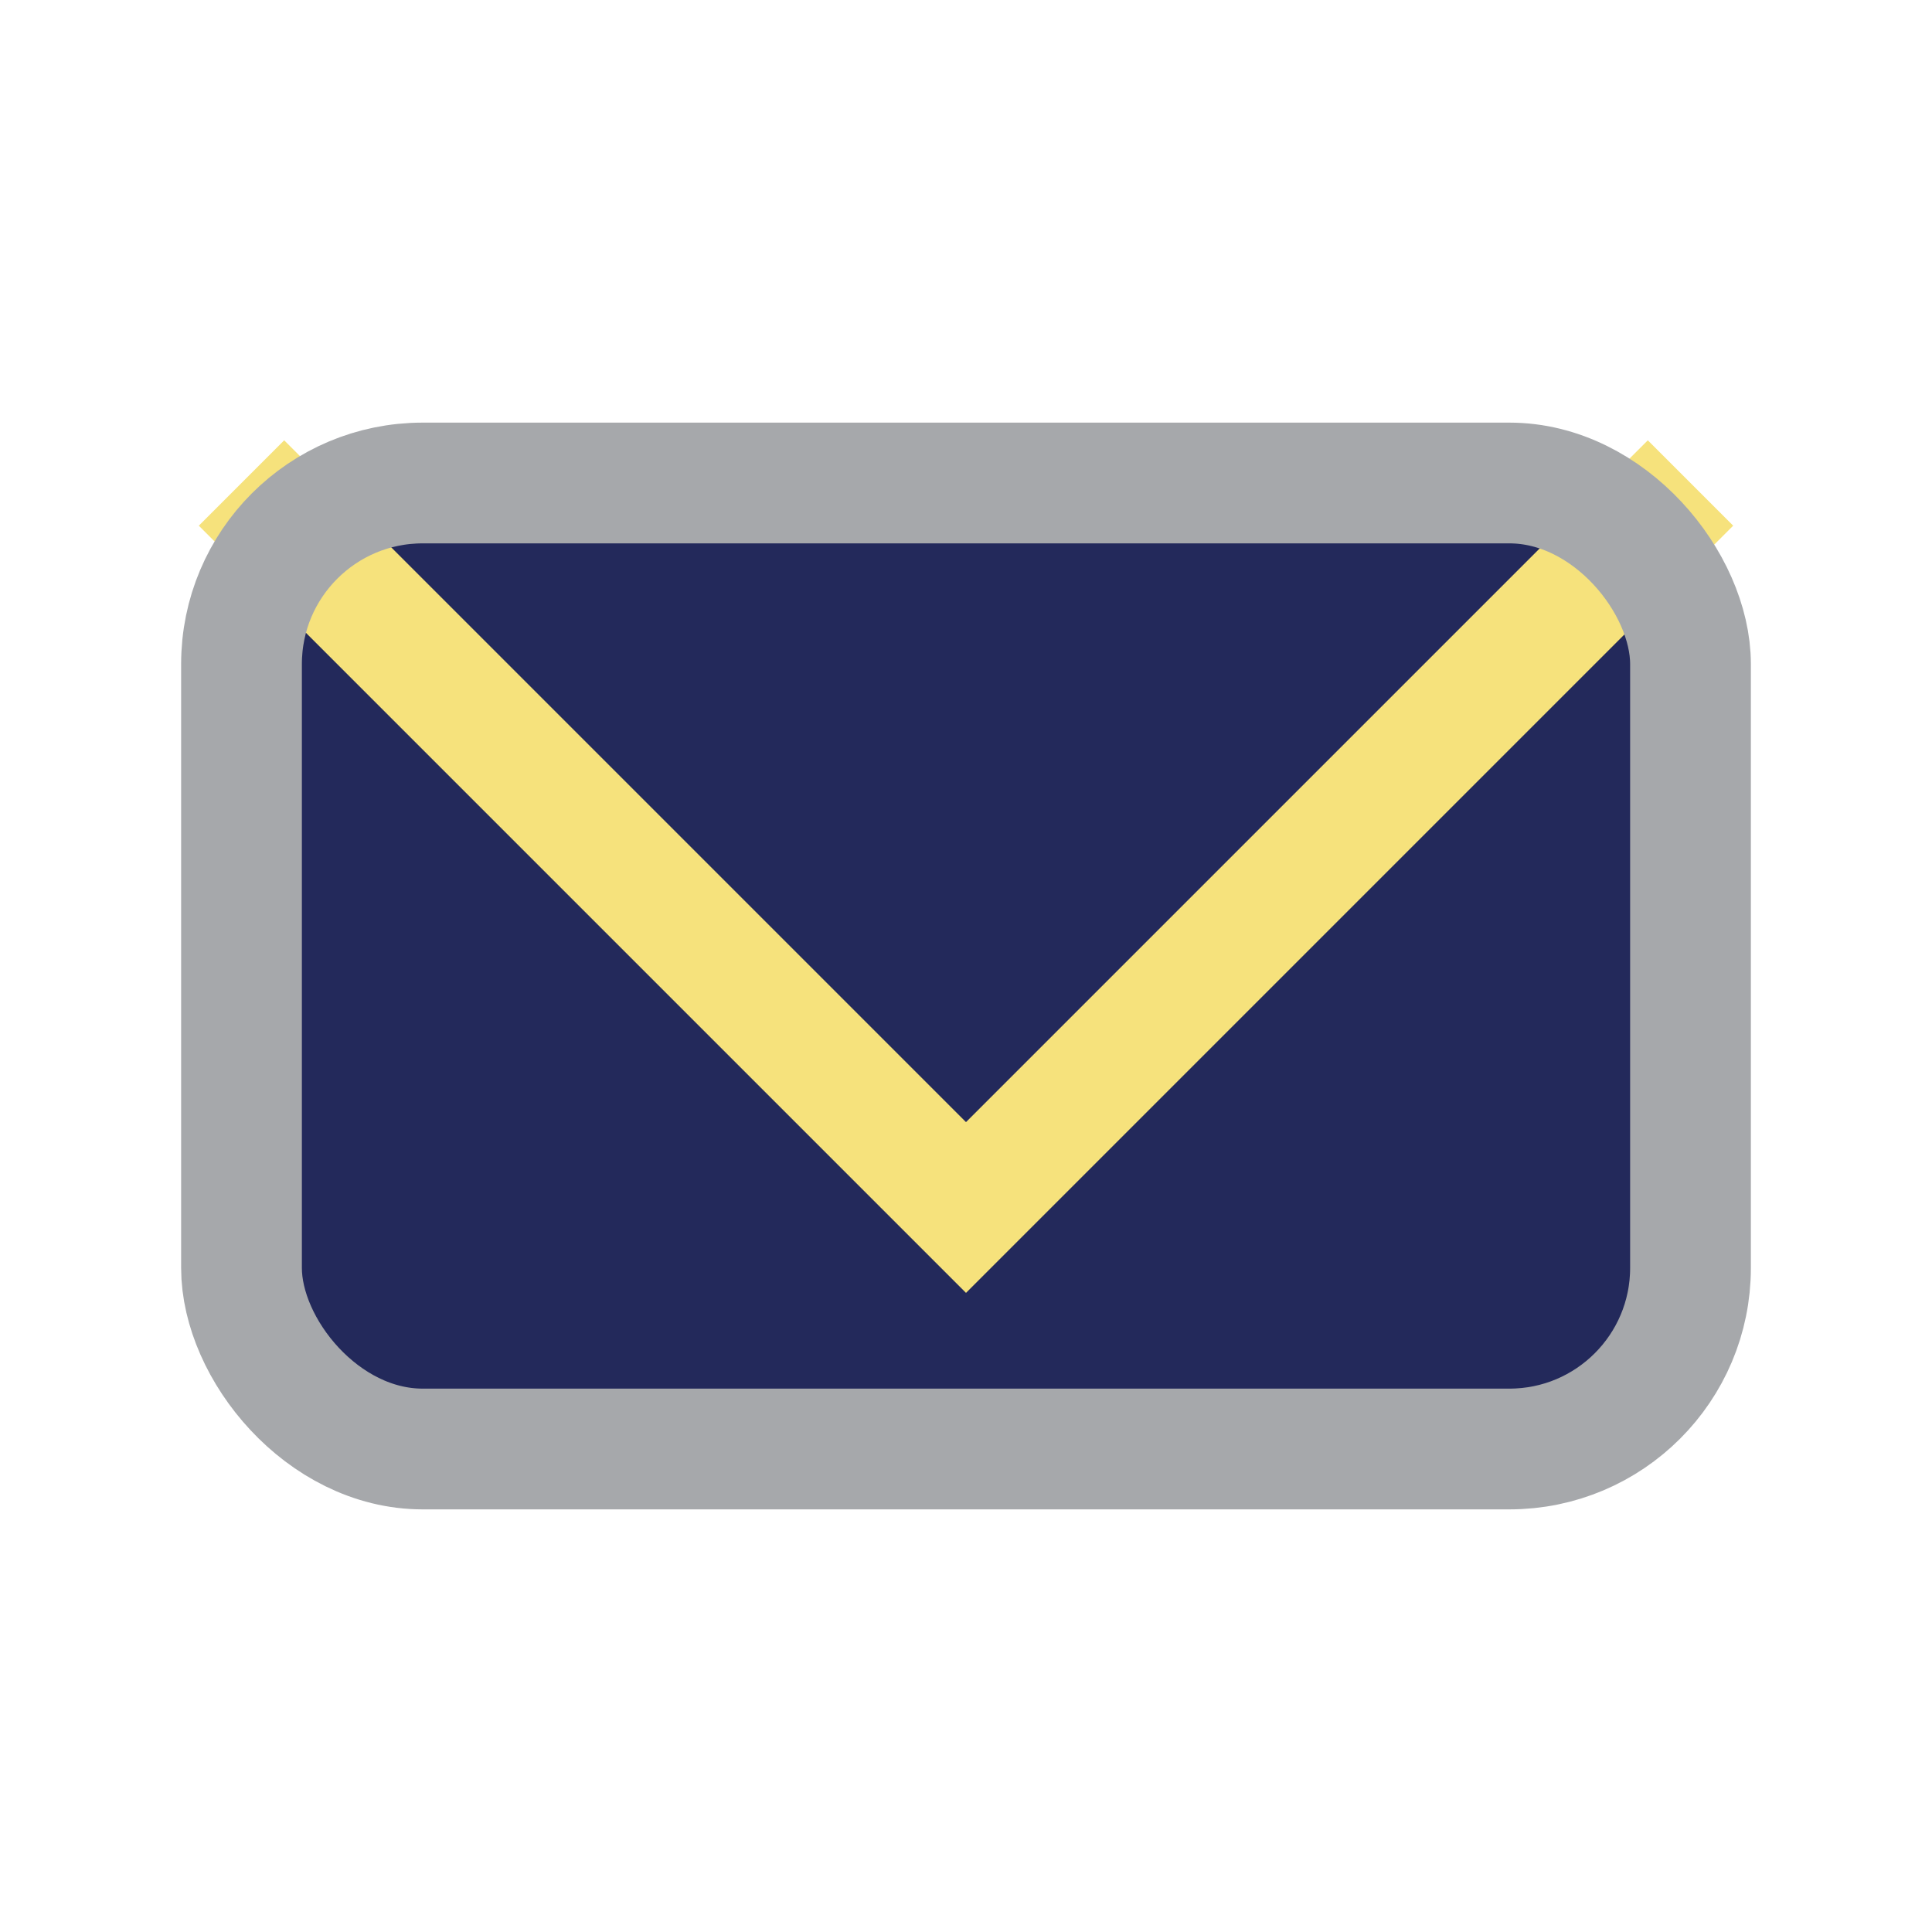
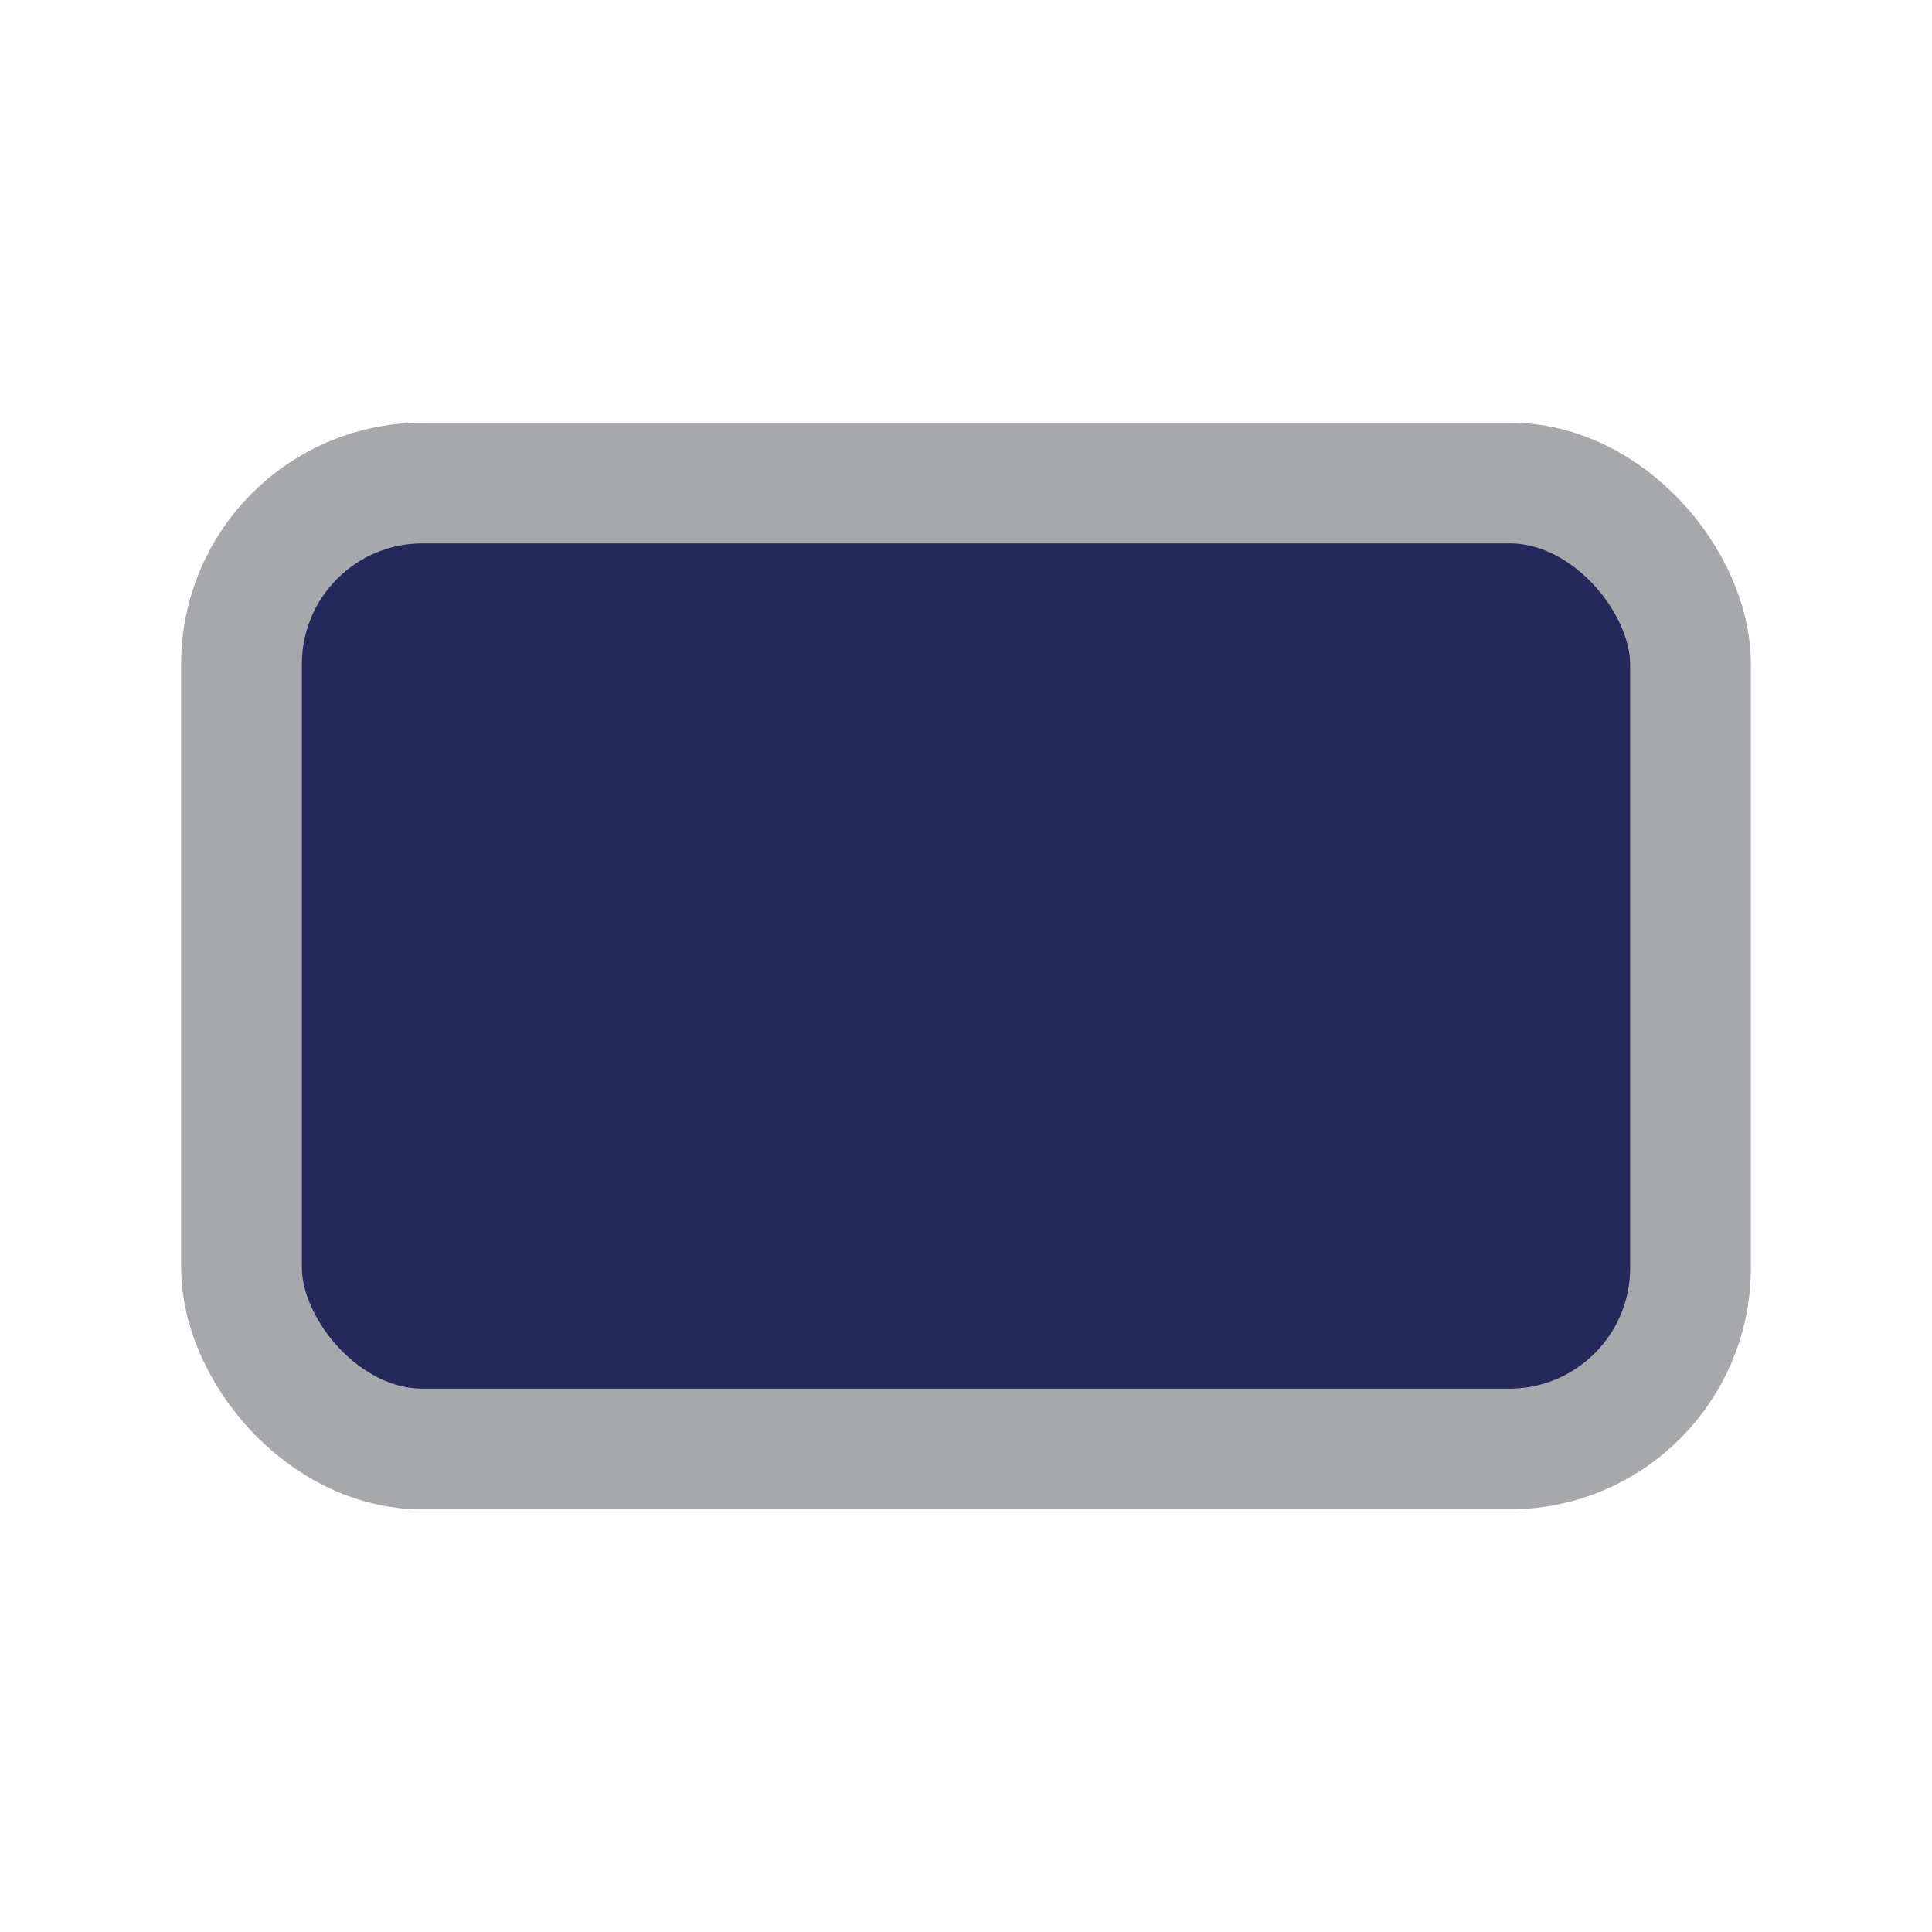
<svg xmlns="http://www.w3.org/2000/svg" width="32" height="32" viewBox="0 0 32 32">
  <rect x="4" y="8" width="24" height="16" rx="3" fill="#23295B" />
-   <polyline points="4,8 16,20 28,8" fill="none" stroke="#F6E27C" stroke-width="2" />
  <rect x="4" y="8" width="24" height="16" rx="3" fill="none" stroke="#A6A8AB" stroke-width="2" />
</svg>